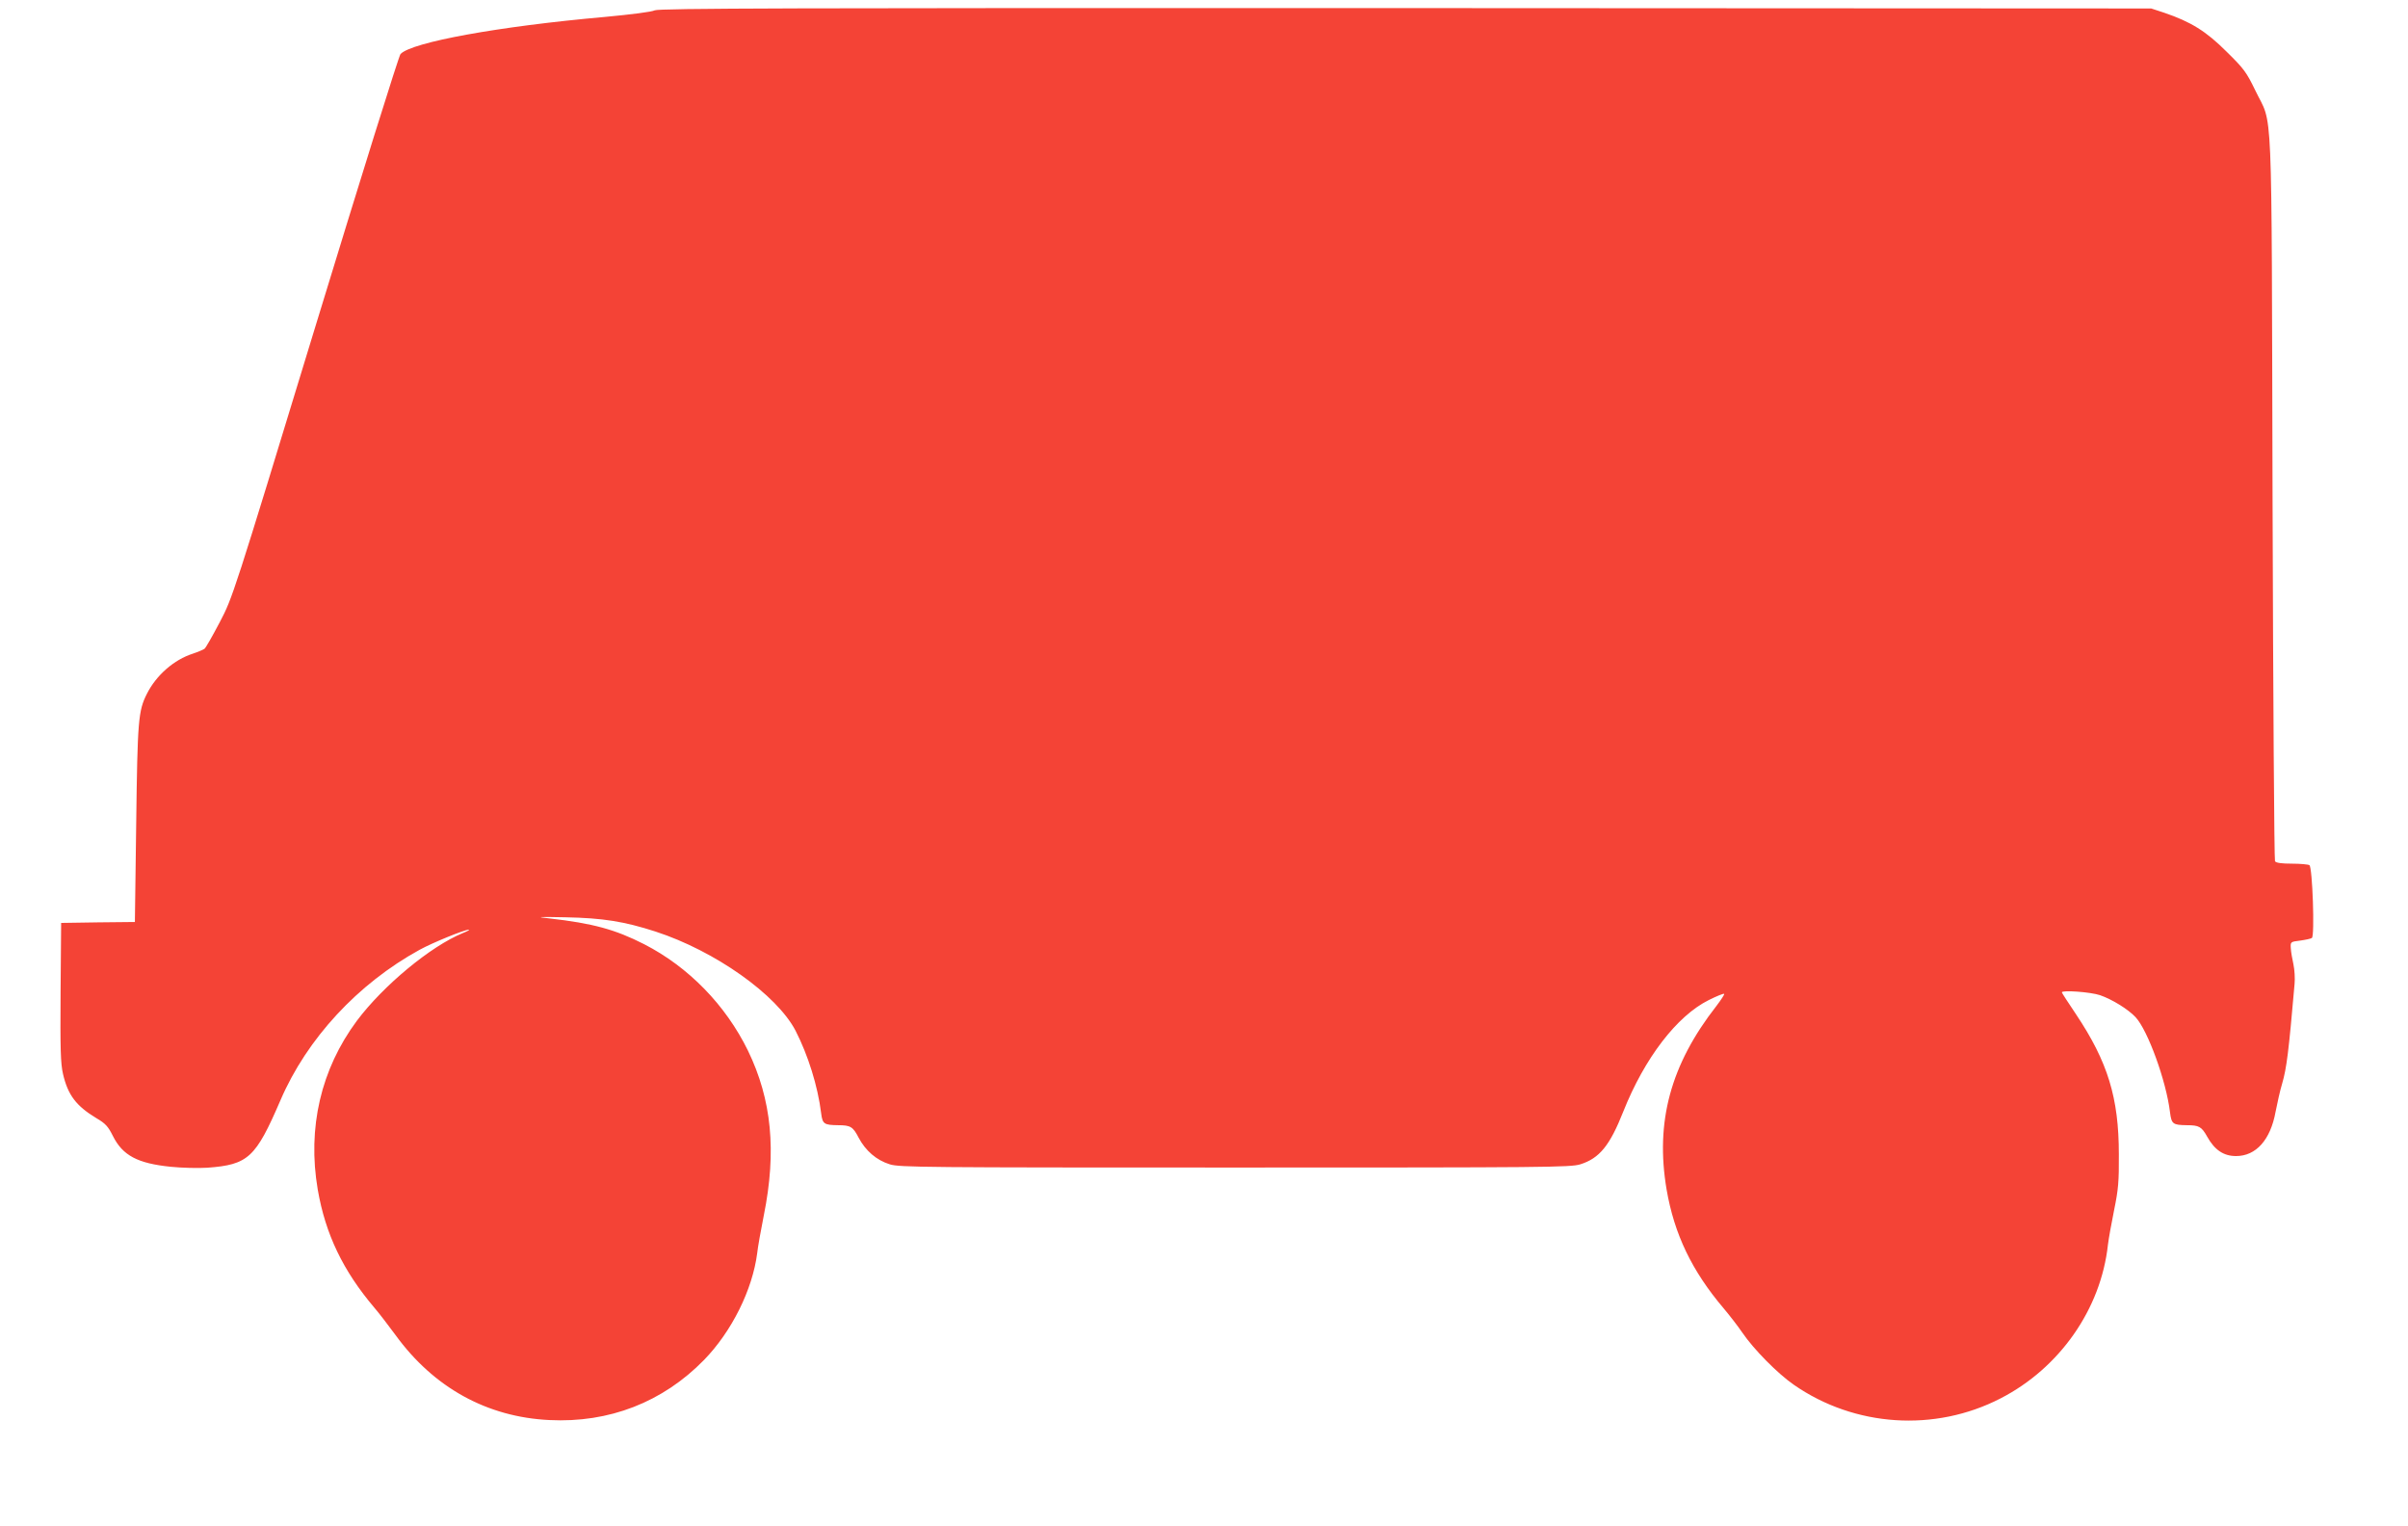
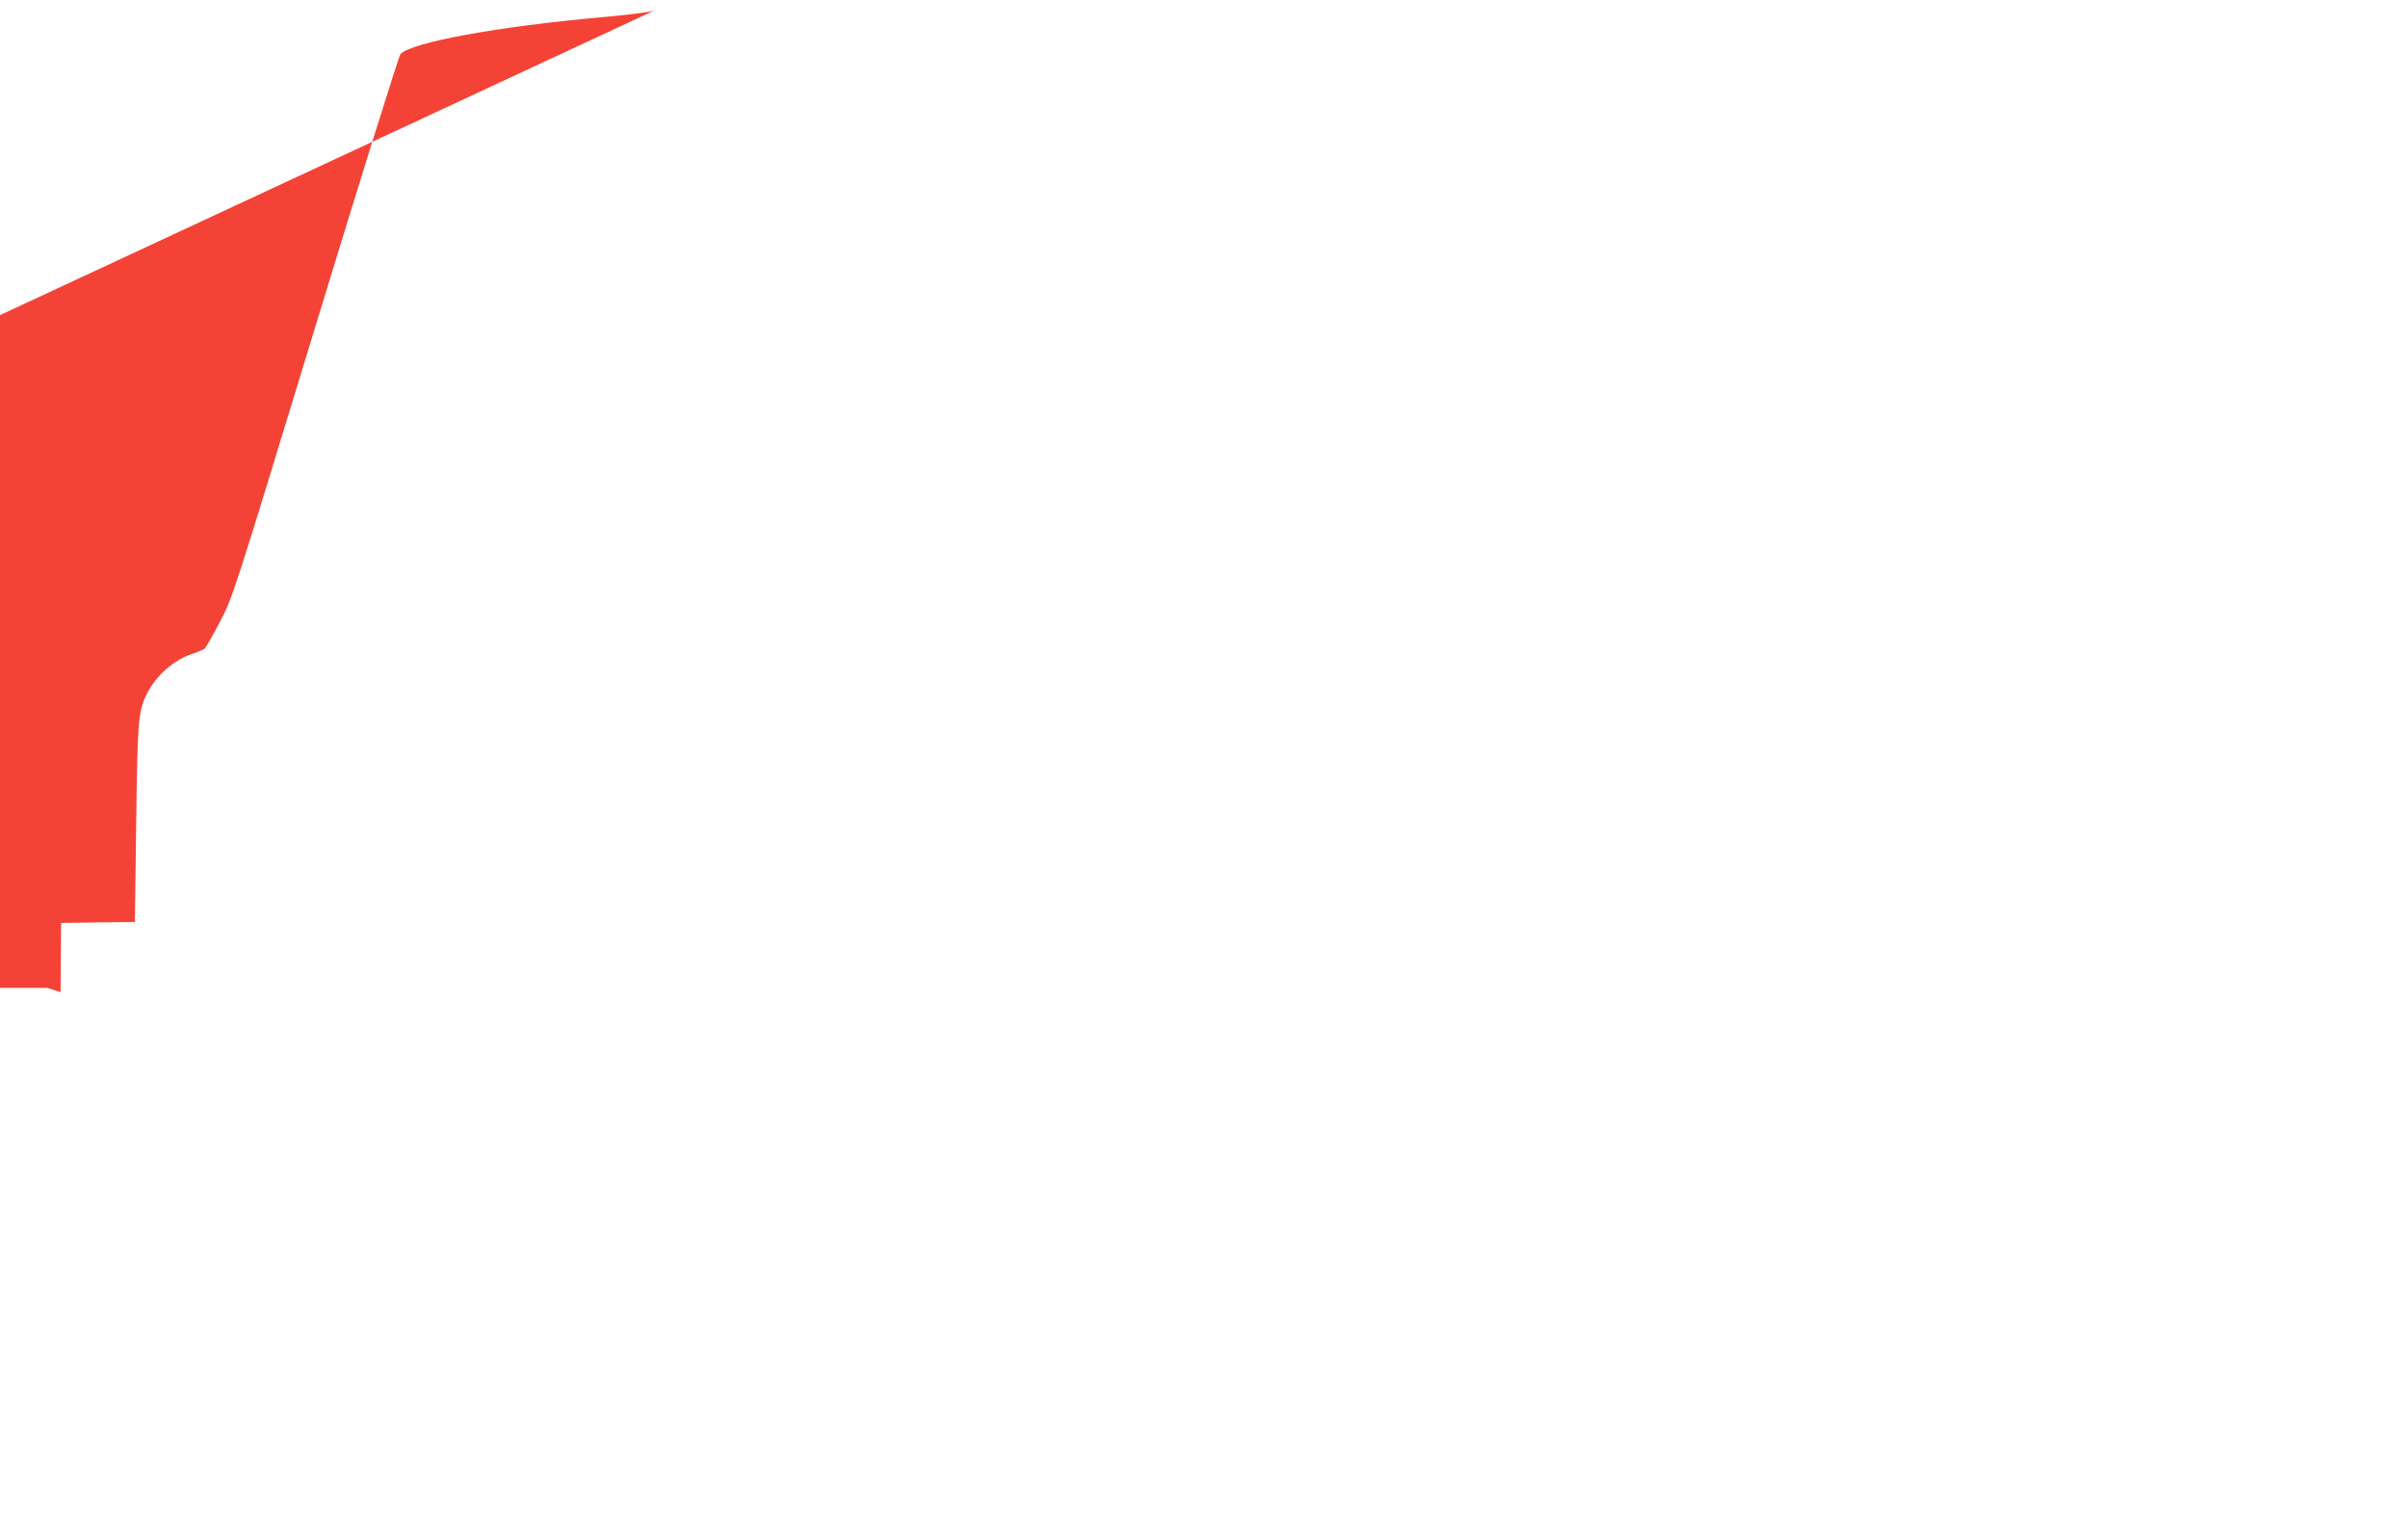
<svg xmlns="http://www.w3.org/2000/svg" version="1.0" width="1280pt" height="811pt" viewBox="0 0 1280 811" preserveAspectRatio="xMidYMid meet">
  <g transform="translate(0,811) scale(0.1,-0.1)" fill="#f44336" stroke="none">
-     <path d="M3480 8055 c-15 -8 -125 -22 -265 -35 -564 -50 -1025 -134 -1086 -197 -9 -10 -208 -647 -454 -1453 -437 -1433 -438 -1435 -507 -1567 -38 -72 -74 -136 -81 -141 -7 -5 -35 -17 -62 -26 -100 -32 -194 -114 -244 -213 -46 -91 -50 -139 -57 -690 l-7 -523 -196 -2 -196 -3 -3 -368 c-2 -304 0 -379 13 -435 26 -112 70 -170 178 -235 48 -28 62 -44 87 -94 52 -104 131 -146 308 -164 59 -6 146 -8 194 -5 218 16 257 53 389 359 140 326 411 619 739 799 69 38 241 108 262 107 7 0 -7 -8 -32 -18 -171 -70 -423 -279 -563 -466 -191 -257 -264 -569 -208 -897 41 -237 134 -431 301 -628 26 -30 76 -96 113 -146 203 -279 486 -435 817 -451 318 -16 603 95 822 319 148 152 258 374 283 568 3 30 19 120 35 200 69 342 42 616 -84 876 -119 243 -316 445 -552 566 -153 78 -273 111 -504 137 -75 8 -64 9 85 6 200 -4 313 -22 480 -76 316 -103 644 -335 744 -527 66 -129 118 -293 136 -439 7 -57 16 -62 90 -63 66 0 79 -8 109 -66 37 -70 95 -120 166 -142 51 -16 183 -17 1835 -17 1652 0 1784 1 1835 17 102 32 157 99 229 281 113 284 285 508 454 592 42 21 79 36 82 33 3 -2 -16 -31 -41 -64 -244 -312 -326 -616 -265 -976 41 -238 135 -433 303 -631 32 -38 77 -96 100 -130 60 -88 187 -217 274 -277 323 -224 749 -252 1098 -72 314 161 534 475 571 817 4 33 19 116 33 185 22 107 26 150 25 295 0 301 -59 492 -228 745 -41 61 -75 113 -75 116 0 13 153 2 203 -15 64 -22 150 -75 189 -117 65 -70 163 -339 183 -506 8 -62 15 -67 90 -68 64 0 78 -8 107 -60 40 -72 88 -104 154 -104 106 0 183 86 210 235 9 46 24 114 35 150 24 82 35 172 66 529 3 30 0 77 -6 105 -6 27 -13 66 -14 85 -2 34 -2 35 49 41 29 4 57 10 63 14 16 9 3 377 -13 387 -6 4 -48 8 -93 8 -54 0 -85 4 -90 13 -4 6 -10 878 -13 1937 -6 2181 3 1961 -92 2160 -46 95 -60 115 -152 205 -109 109 -190 159 -331 207 l-70 23 -3965 2 c-3280 1 -3969 -1 -3990 -12z" />
+     <path d="M3480 8055 c-15 -8 -125 -22 -265 -35 -564 -50 -1025 -134 -1086 -197 -9 -10 -208 -647 -454 -1453 -437 -1433 -438 -1435 -507 -1567 -38 -72 -74 -136 -81 -141 -7 -5 -35 -17 -62 -26 -100 -32 -194 -114 -244 -213 -46 -91 -50 -139 -57 -690 l-7 -523 -196 -2 -196 -3 -3 -368 l-70 23 -3965 2 c-3280 1 -3969 -1 -3990 -12z" />
  </g>
</svg>